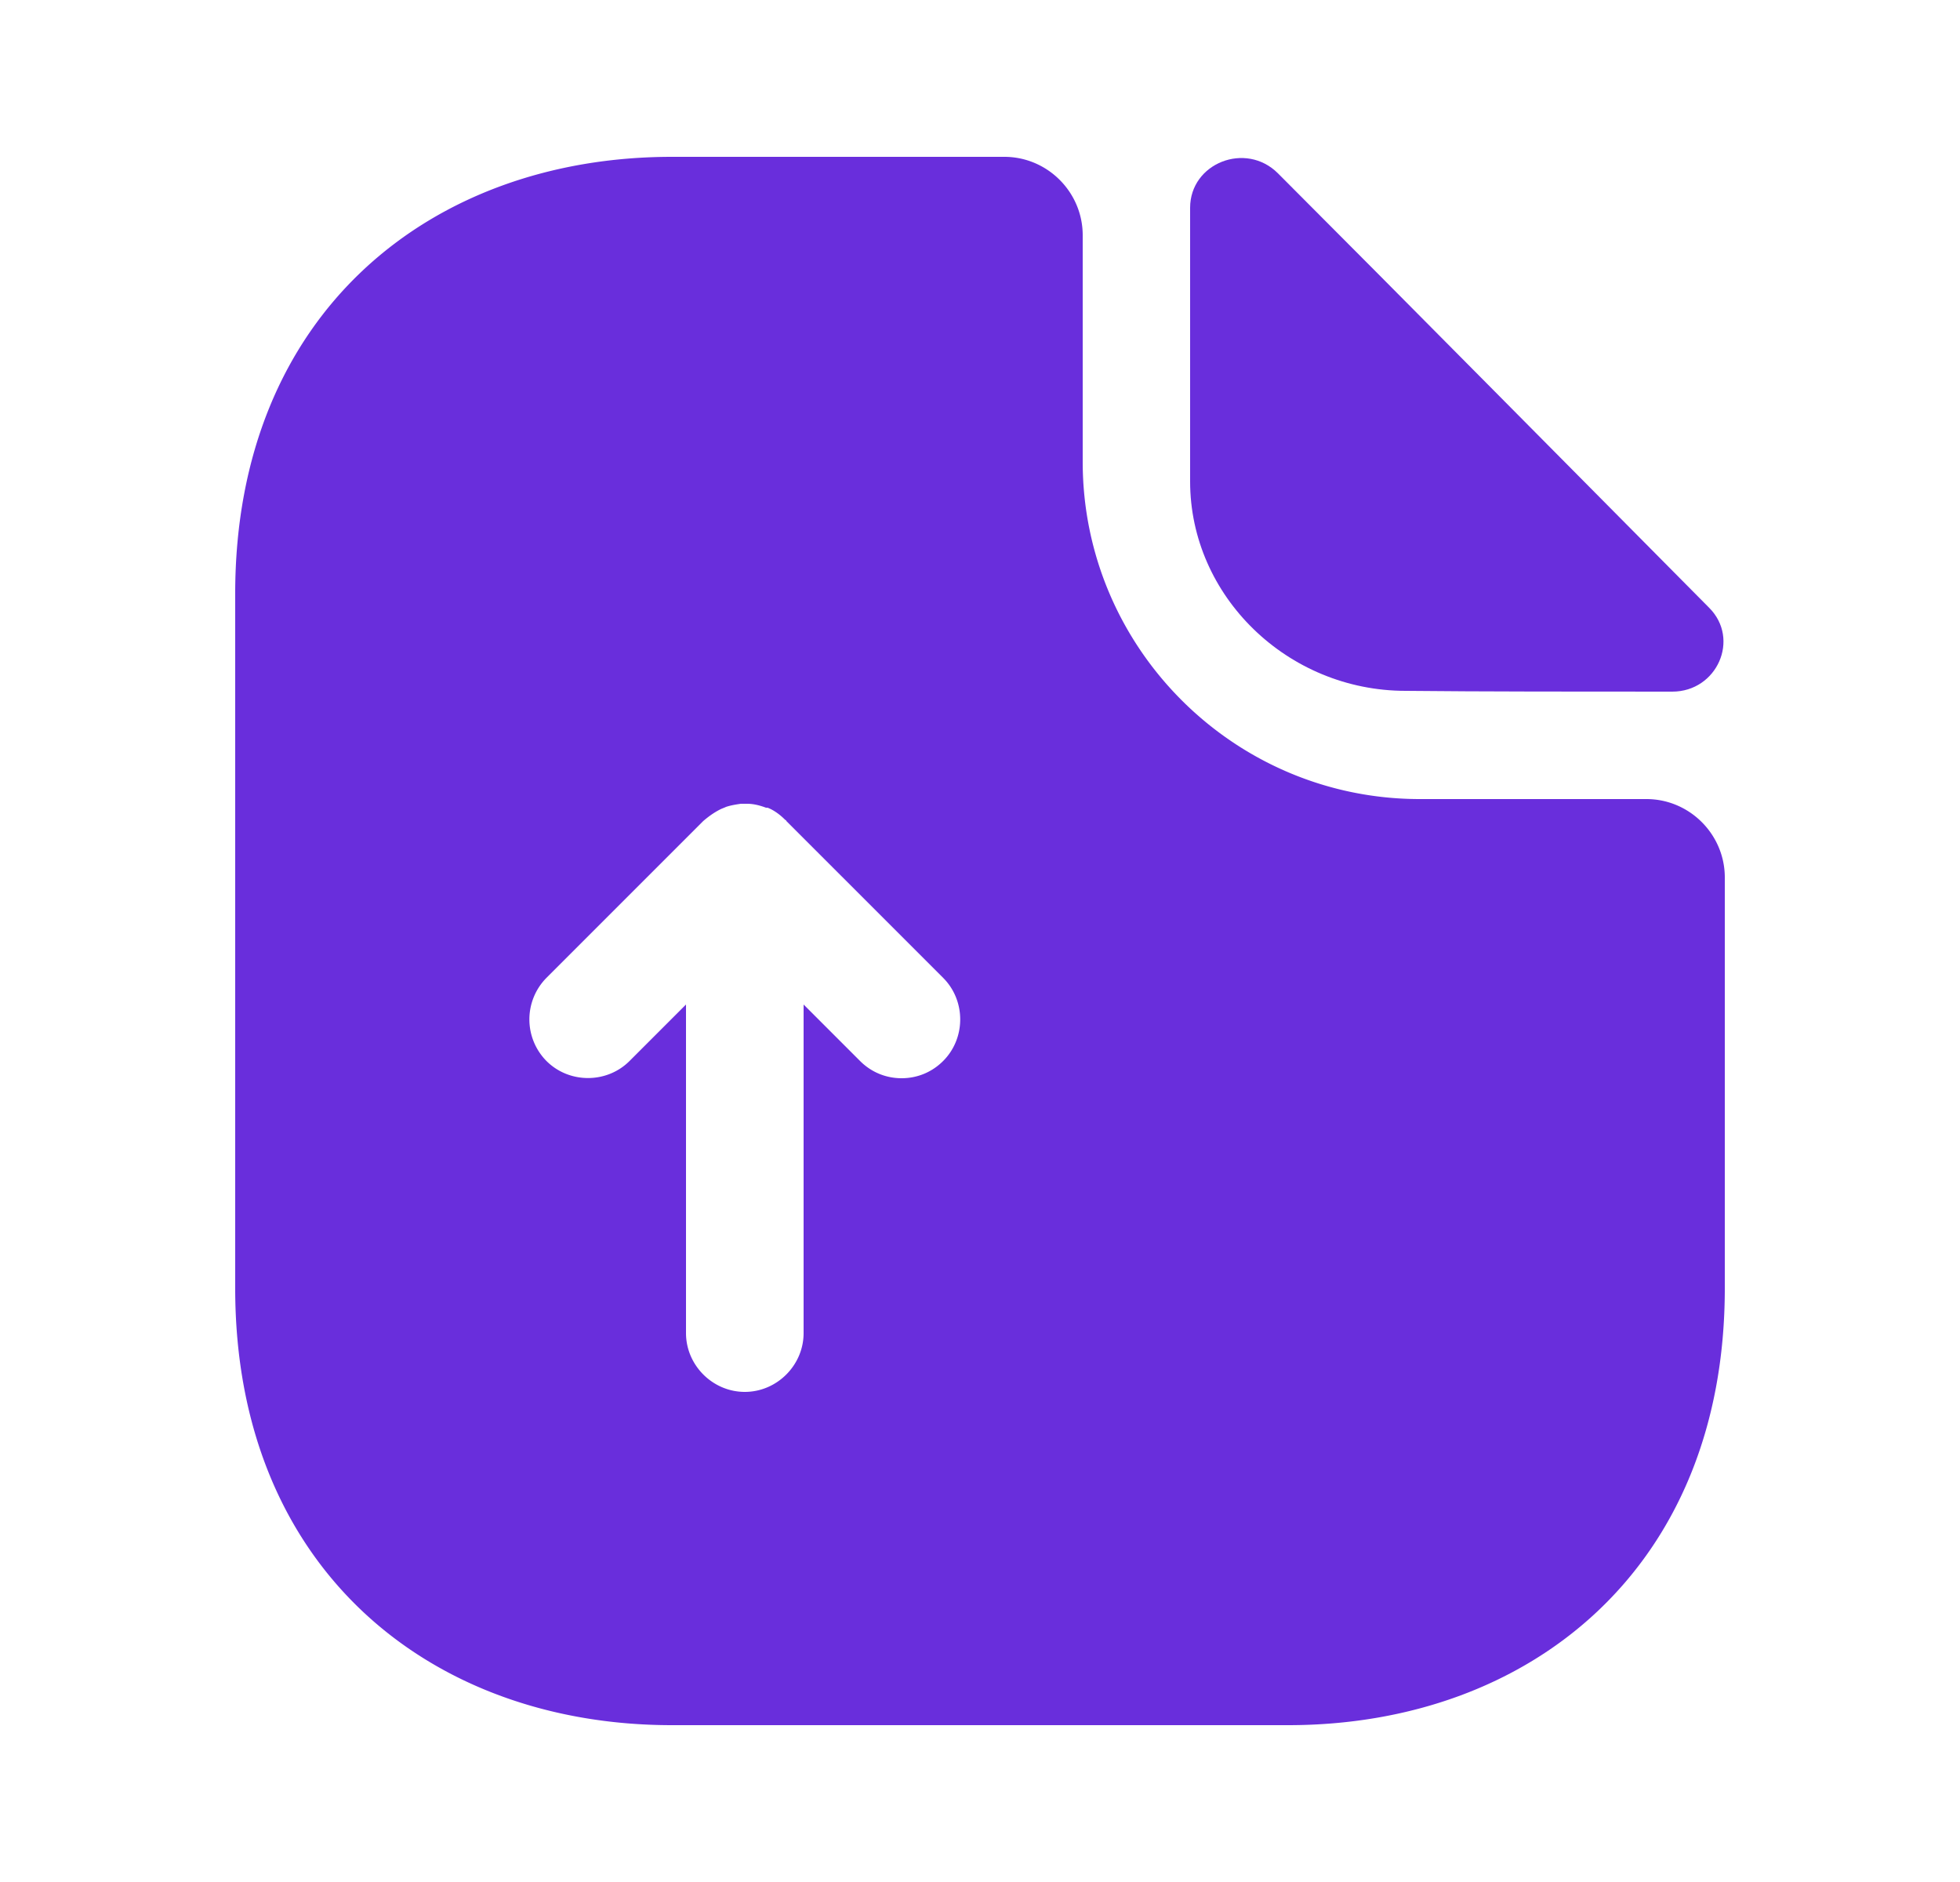
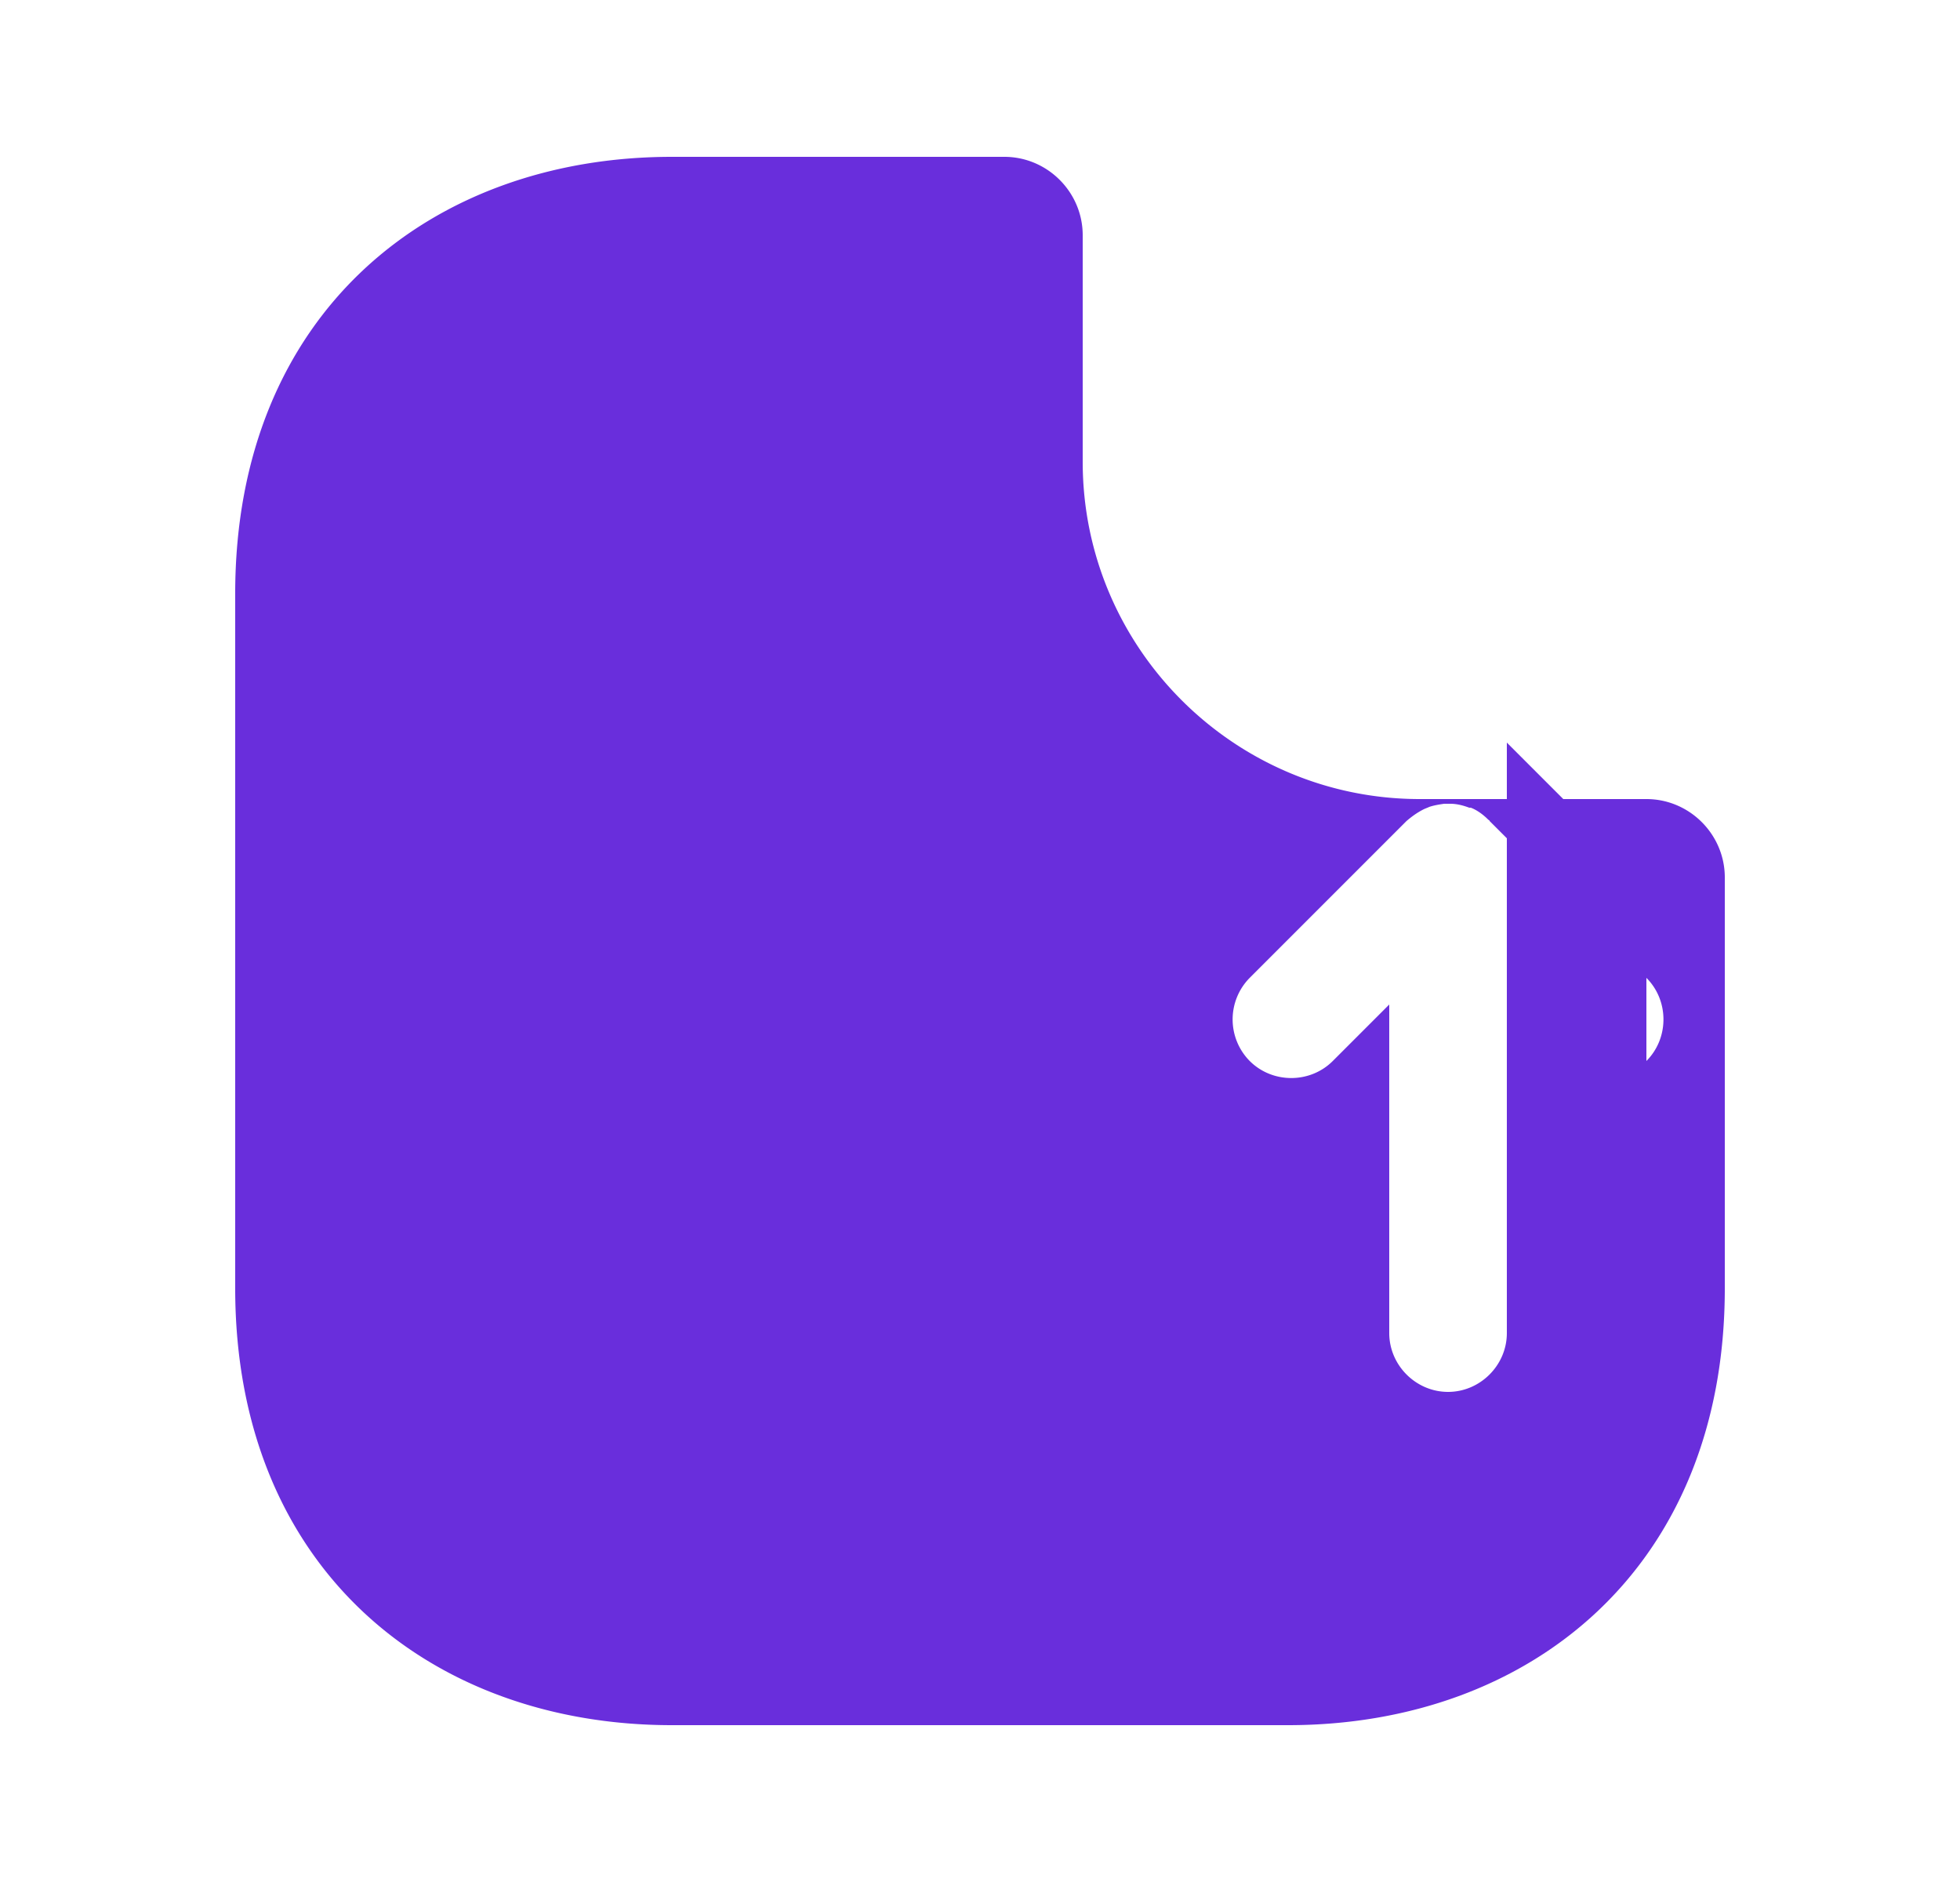
<svg xmlns="http://www.w3.org/2000/svg" width="25" height="24" fill="none">
-   <path fill="#692EDC" d="M21 10.19h-2.89c-2.37 0-4.3-1.93-4.3-4.3V3c0-.55-.45-1-1-1H8.57C5.49 2 3 4 3 7.57v8.86C3 20 5.49 22 8.57 22h7.86c3.08 0 5.57-2 5.57-5.57v-5.24c0-.55-.45-1-1-1zm-8.97 3.34c-.15.15-.34.22-.53.22s-.38-.07-.53-.22l-.72-.72V17c0 .41-.34.75-.75.75s-.75-.34-.75-.75v-4.19l-.72.72c-.29.29-.77.29-1.06 0a.754.754 0 0 1 0-1.06l2-2c.07-.06.14-.11.22-.15.02-.01.05-.02.07-.03.06-.02.12-.03.19-.04h.08c.08 0 .16.02.24.05h.02c.08.03.16.09.22.15.01.01.02.01.02.02l2 2c.29.29.29.77 0 1.06z" />
-   <path fill="#692EDC" d="M17.93 8.81c.95.01 2.27.01 3.4.01.57 0 .87-.67.47-1.07-1.44-1.45-4.02-4.06-5.5-5.54-.41-.41-1.12-.13-1.12.44v3.49c0 1.46 1.24 2.67 2.75 2.67z" />
+   <path fill="#692EDC" d="M21 10.19h-2.89c-2.37 0-4.3-1.93-4.3-4.3V3c0-.55-.45-1-1-1H8.57C5.49 2 3 4 3 7.57v8.86C3 20 5.49 22 8.57 22h7.86c3.08 0 5.57-2 5.57-5.57v-5.24c0-.55-.45-1-1-1zc-.15.15-.34.22-.53.22s-.38-.07-.53-.22l-.72-.72V17c0 .41-.34.75-.75.75s-.75-.34-.75-.75v-4.19l-.72.72c-.29.29-.77.29-1.06 0a.754.754 0 0 1 0-1.06l2-2c.07-.06.14-.11.22-.15.02-.01.05-.02.07-.03.06-.02.12-.03.19-.04h.08c.08 0 .16.02.24.05h.02c.08.03.16.09.22.15.01.01.02.01.02.02l2 2c.29.29.29.77 0 1.06z" />
</svg>